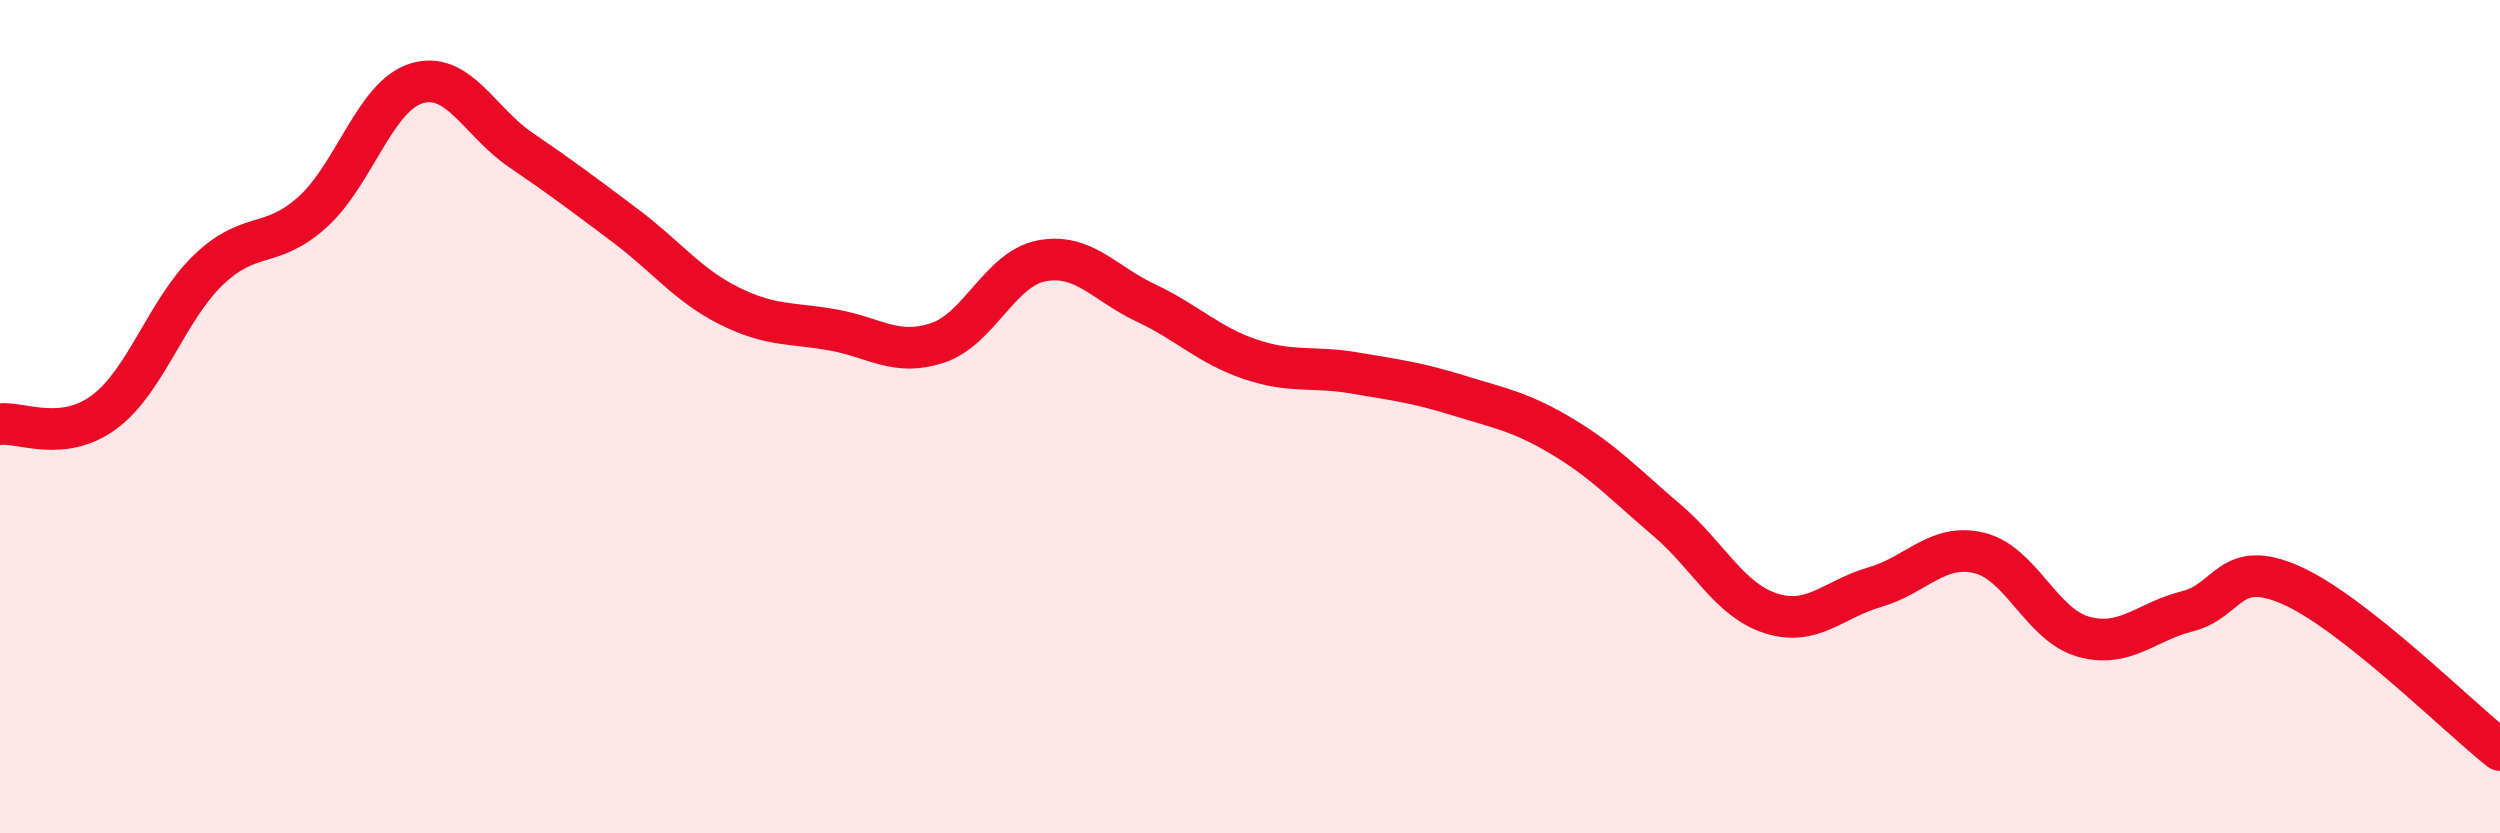
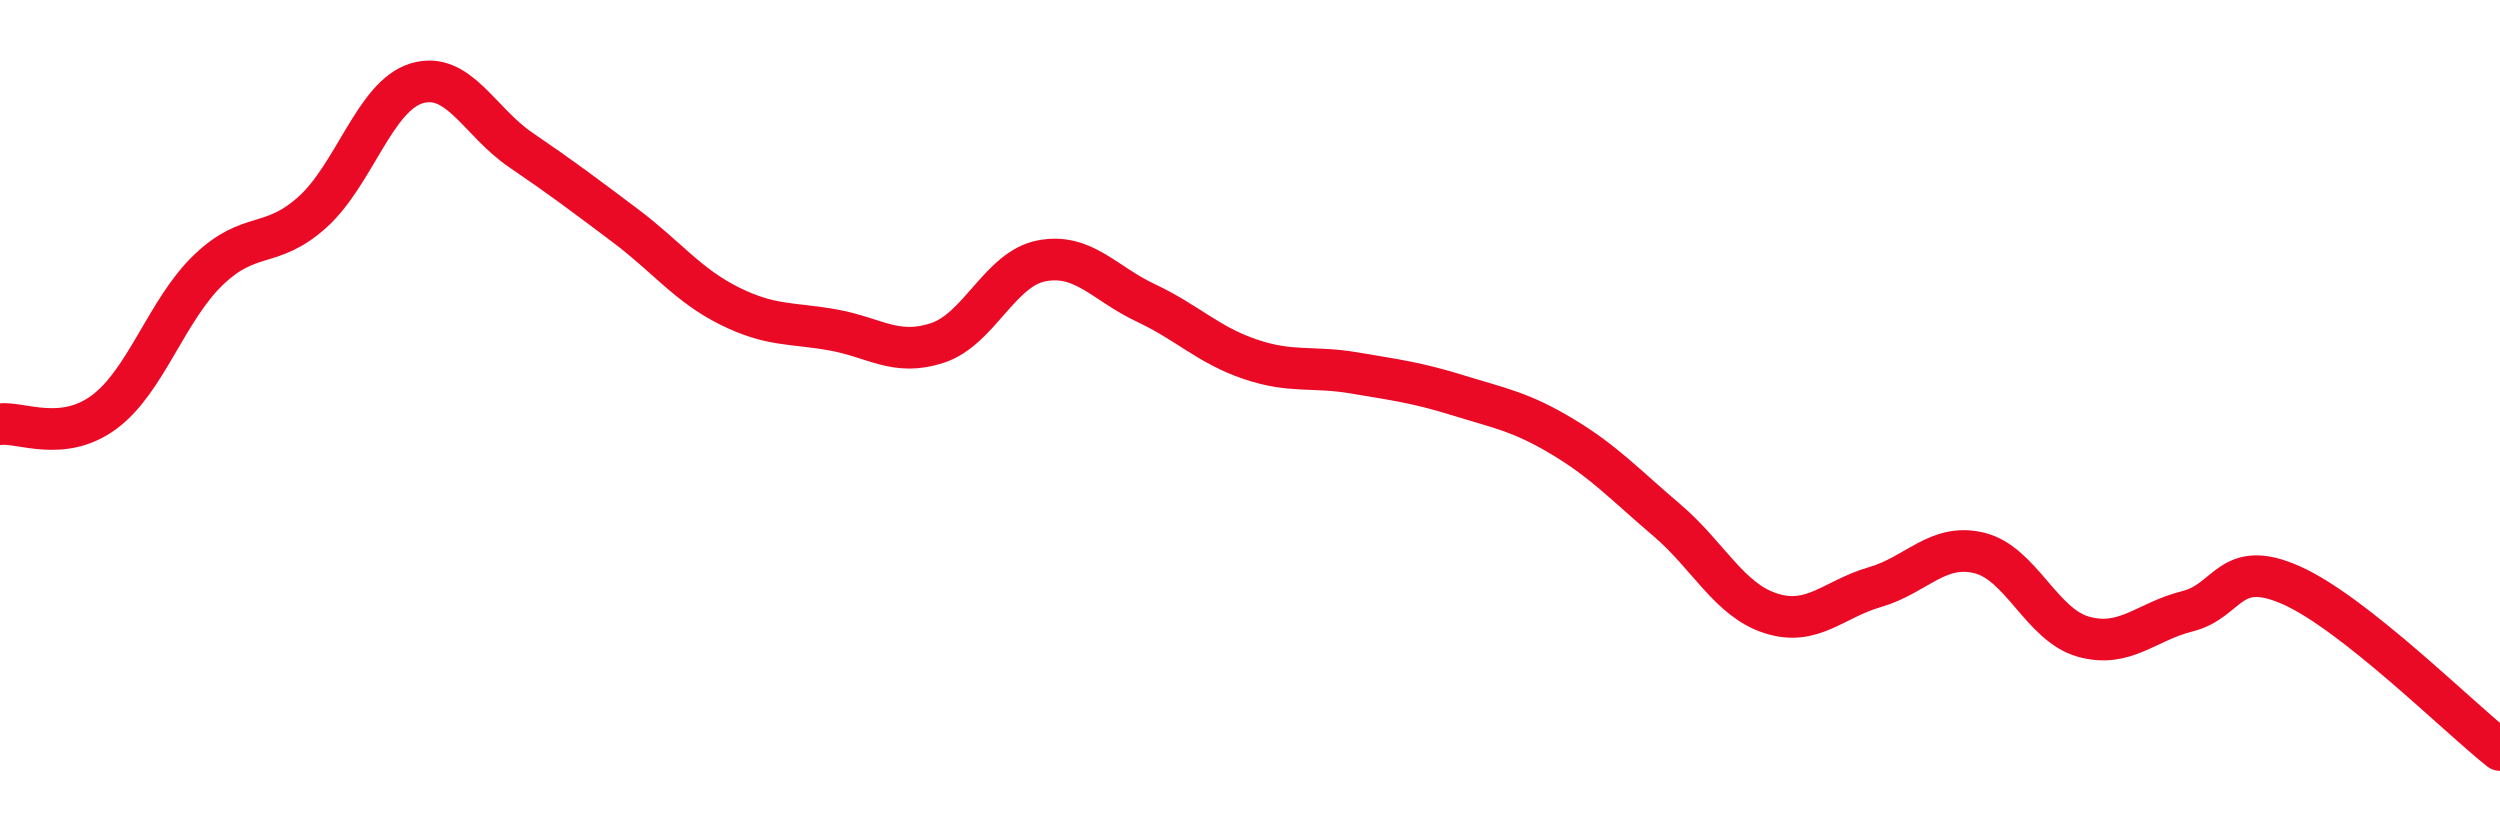
<svg xmlns="http://www.w3.org/2000/svg" width="60" height="20" viewBox="0 0 60 20">
-   <path d="M 0,10.18 C 0.5,10.12 1.5,10.63 2.5,9.89 C 3.5,9.15 4,7.44 5,6.48 C 6,5.52 6.5,5.99 7.5,5.09 C 8.5,4.19 9,2.3 10,2 C 11,1.7 11.5,2.92 12.5,3.6 C 13.5,4.28 14,4.66 15,5.41 C 16,6.16 16.5,6.84 17.5,7.34 C 18.5,7.84 19,7.74 20,7.92 C 21,8.1 21.5,8.56 22.5,8.23 C 23.5,7.9 24,6.45 25,6.26 C 26,6.07 26.5,6.8 27.5,7.27 C 28.5,7.74 29,8.28 30,8.62 C 31,8.96 31.5,8.78 32.5,8.95 C 33.5,9.12 34,9.18 35,9.49 C 36,9.8 36.5,9.88 37.5,10.48 C 38.5,11.08 39,11.63 40,12.48 C 41,13.33 41.5,14.4 42.5,14.72 C 43.5,15.04 44,14.38 45,14.09 C 46,13.8 46.5,13.03 47.5,13.27 C 48.5,13.51 49,15 50,15.28 C 51,15.56 51.5,14.92 52.5,14.67 C 53.5,14.42 53.5,13.38 55,14.05 C 56.5,14.72 59,17.21 60,18L60 20L0 20Z" fill="#EB0A25" opacity="0.1" stroke-linecap="round" stroke-linejoin="round" />
  <path d="M 0,10.18 C 0.5,10.12 1.5,10.63 2.5,9.89 C 3.5,9.15 4,7.44 5,6.48 C 6,5.52 6.5,5.99 7.5,5.09 C 8.5,4.19 9,2.3 10,2 C 11,1.7 11.5,2.92 12.5,3.6 C 13.5,4.28 14,4.66 15,5.41 C 16,6.16 16.5,6.84 17.5,7.34 C 18.5,7.84 19,7.74 20,7.92 C 21,8.1 21.5,8.56 22.5,8.23 C 23.5,7.9 24,6.45 25,6.26 C 26,6.07 26.5,6.8 27.5,7.27 C 28.5,7.74 29,8.28 30,8.62 C 31,8.96 31.5,8.78 32.5,8.95 C 33.5,9.12 34,9.18 35,9.49 C 36,9.8 36.5,9.88 37.5,10.48 C 38.5,11.08 39,11.63 40,12.48 C 41,13.33 41.5,14.4 42.5,14.72 C 43.5,15.04 44,14.38 45,14.09 C 46,13.8 46.5,13.03 47.5,13.27 C 48.5,13.51 49,15 50,15.28 C 51,15.56 51.5,14.92 52.5,14.67 C 53.5,14.42 53.5,13.38 55,14.05 C 56.5,14.72 59,17.21 60,18" stroke="#EB0A25" stroke-width="1" fill="none" stroke-linecap="round" stroke-linejoin="round" />
</svg>